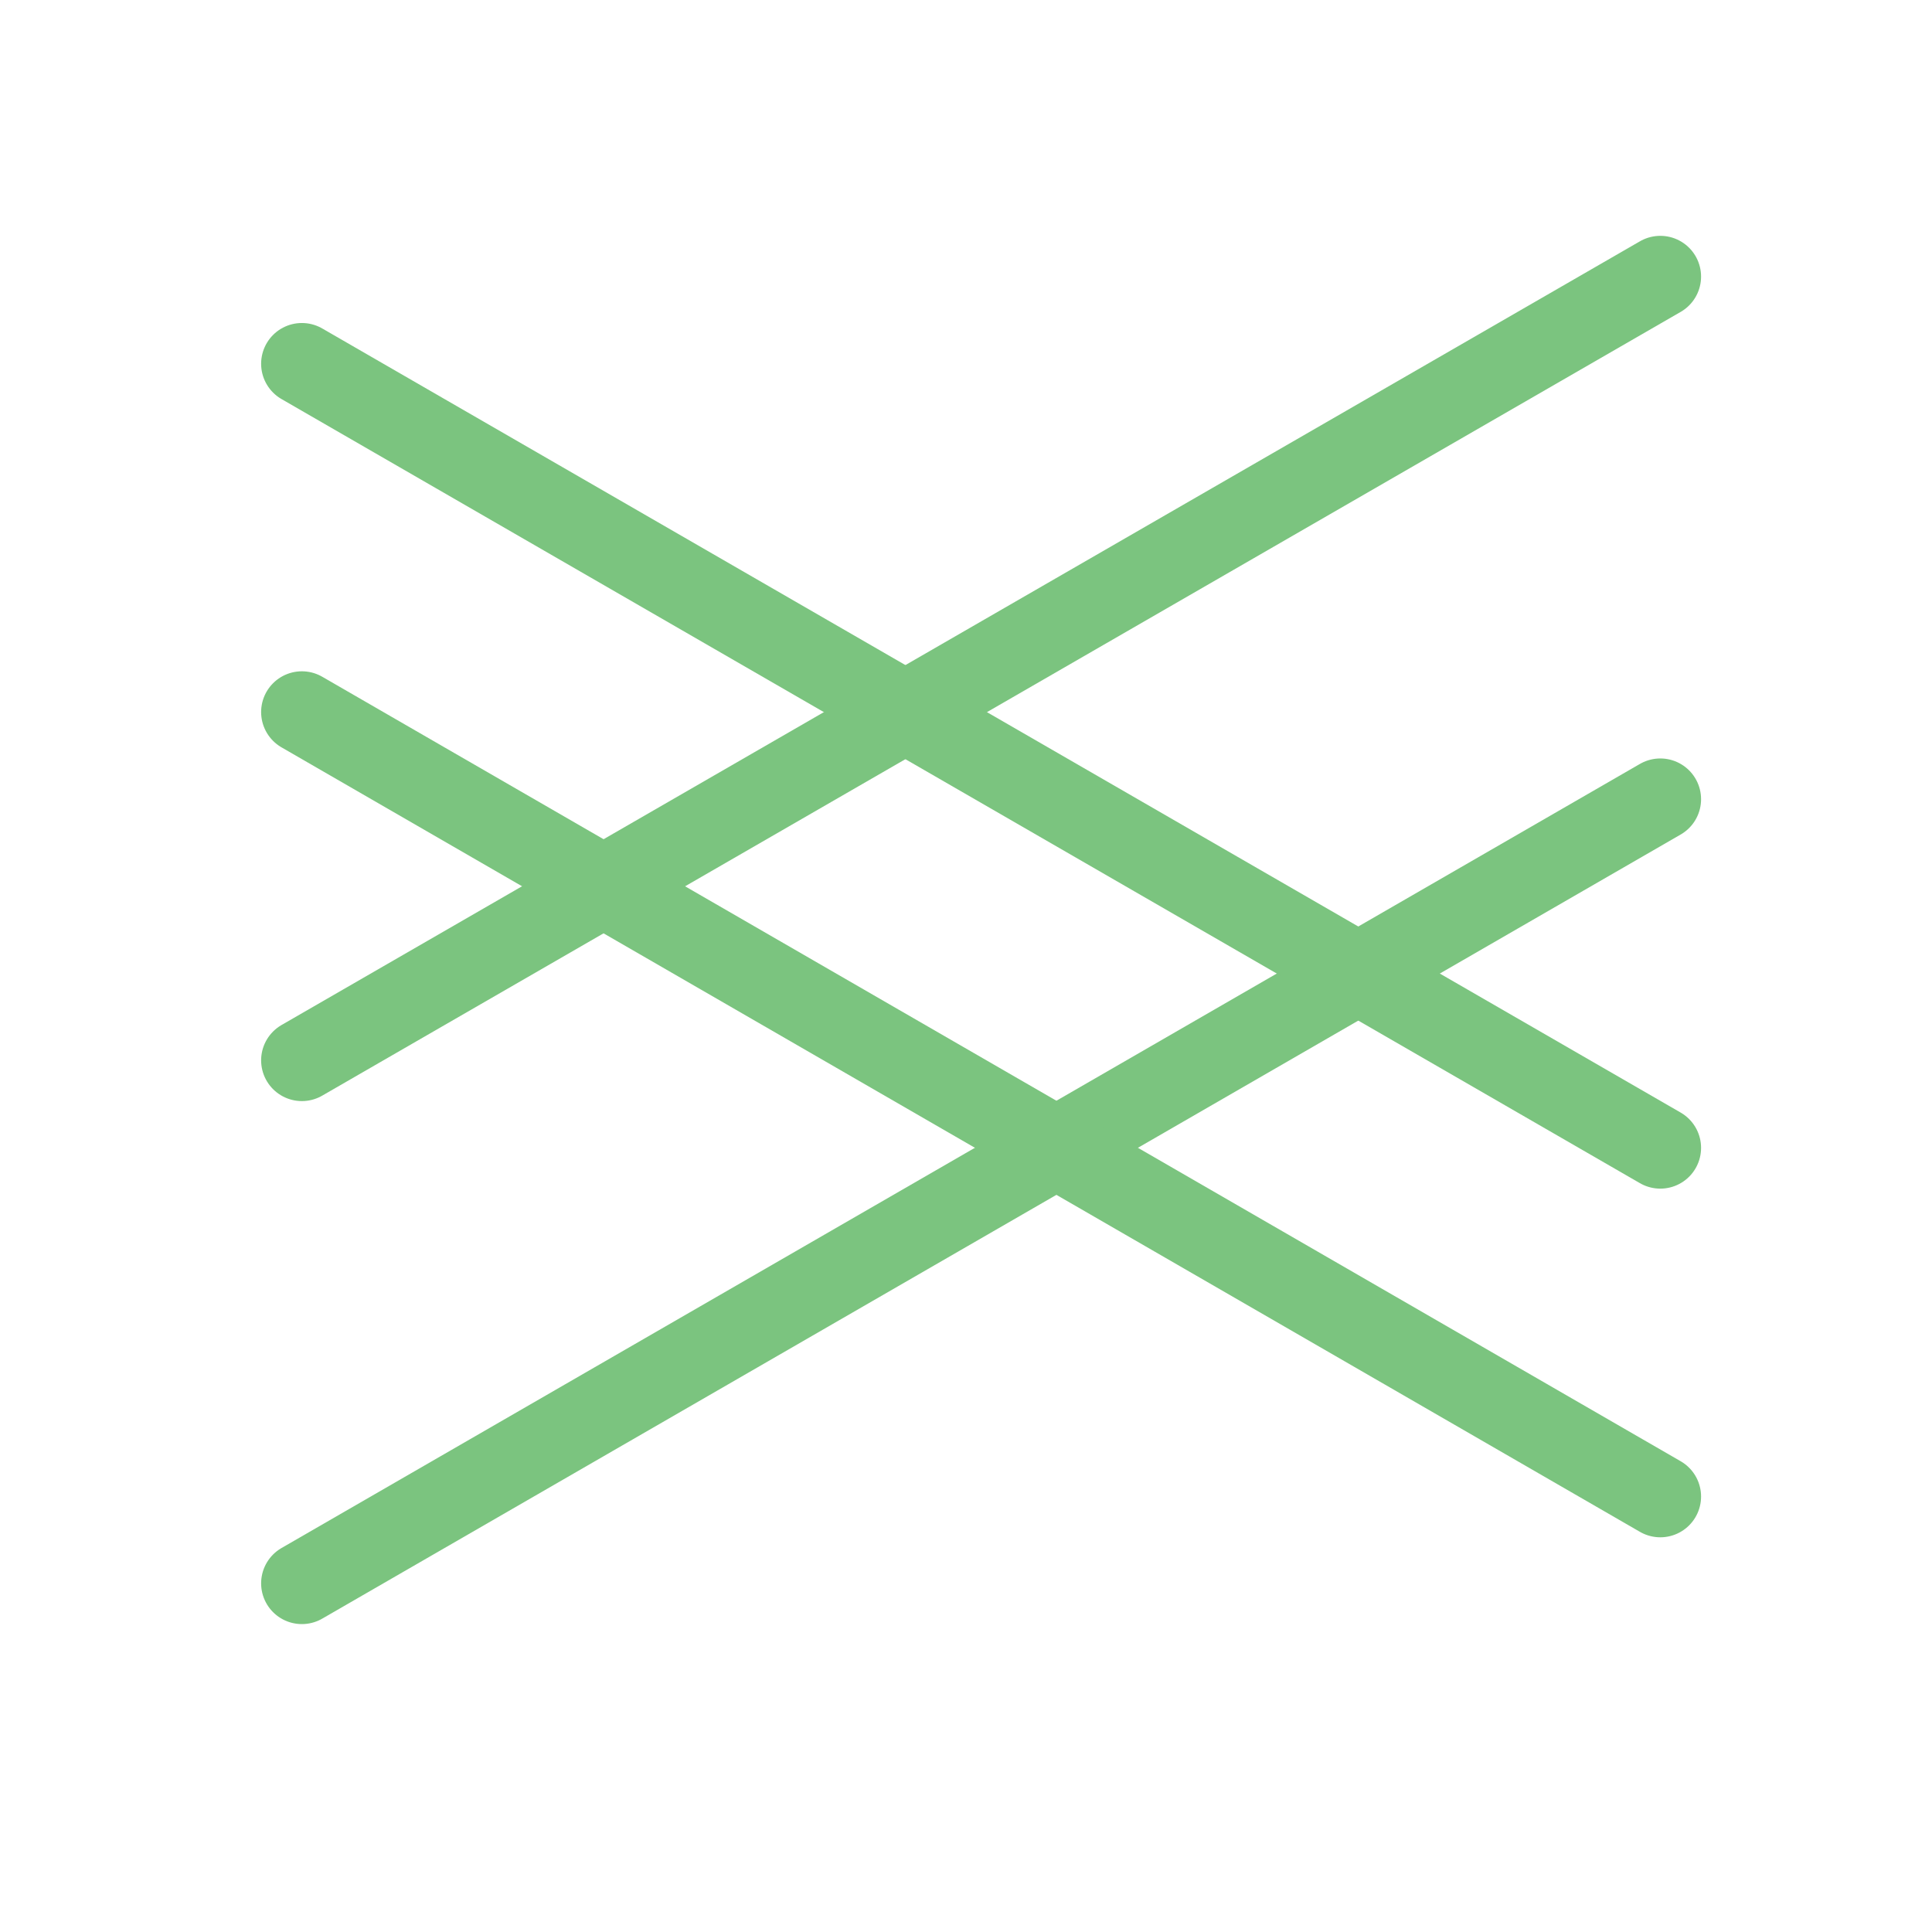
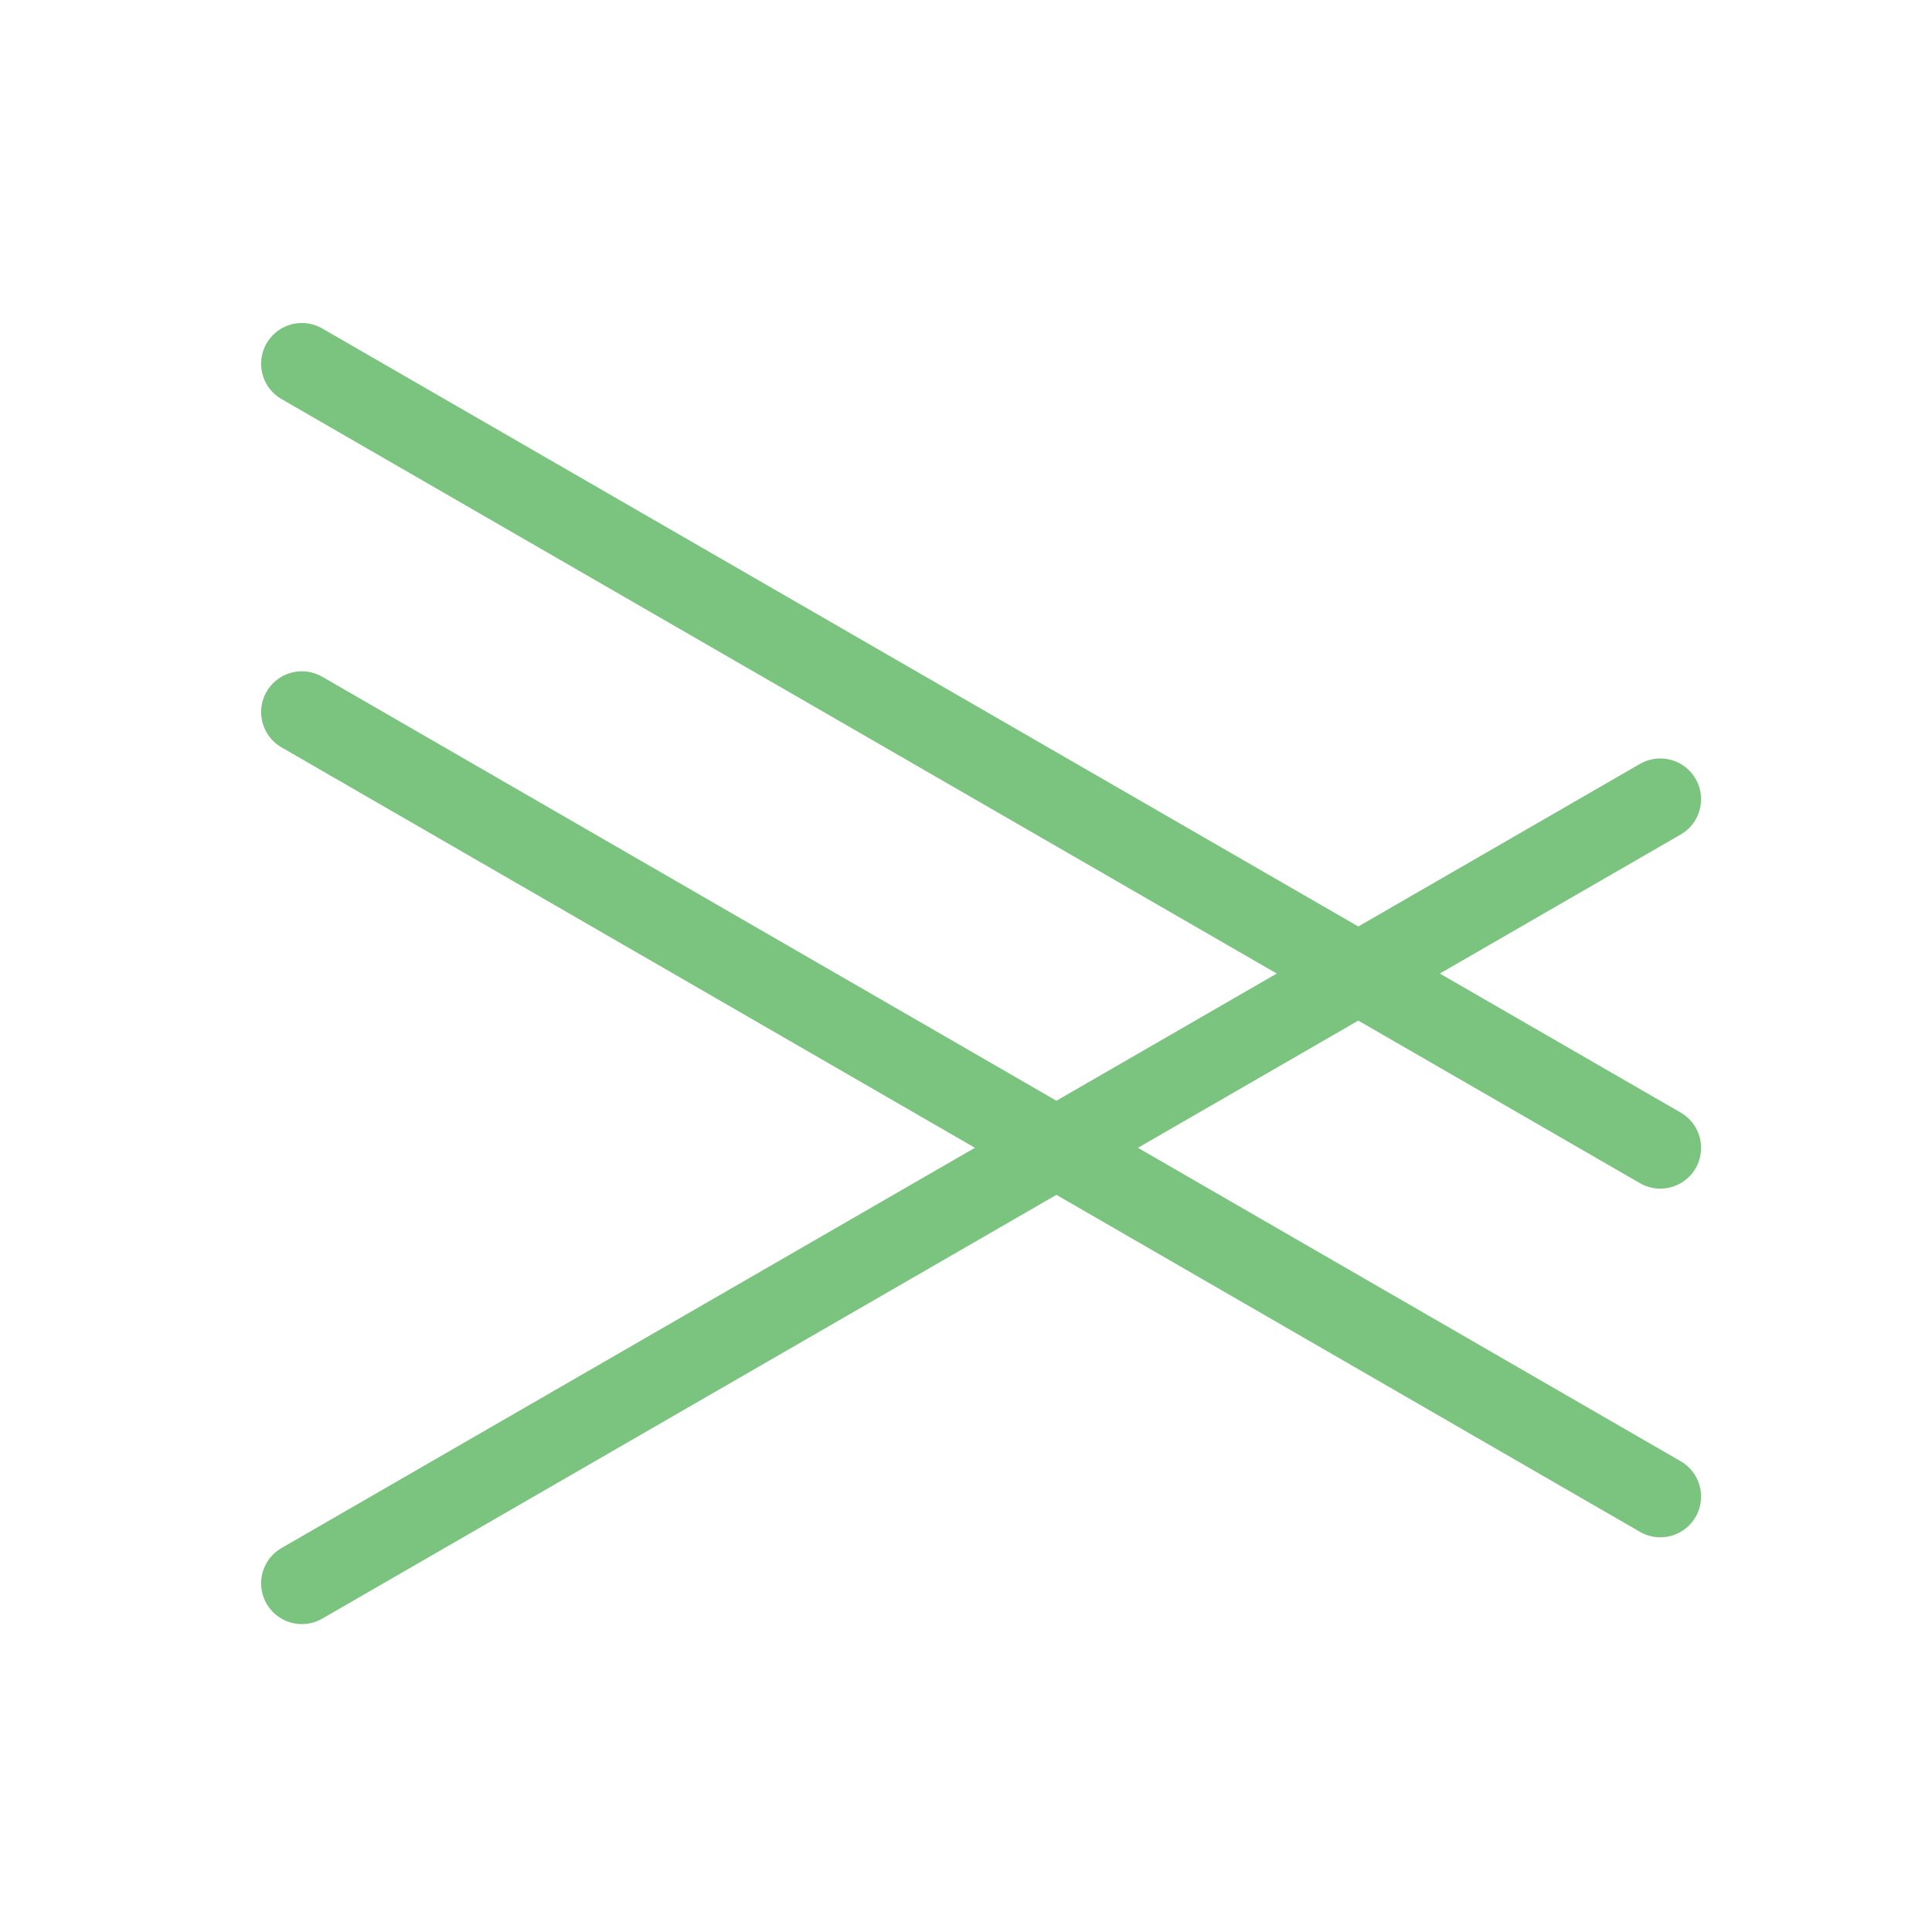
<svg xmlns="http://www.w3.org/2000/svg" xmlns:ns1="http://sodipodi.sourceforge.net/DTD/sodipodi-0.dtd" xmlns:ns2="http://www.inkscape.org/namespaces/inkscape" viewBox="0 0 512 512" version="1.1" id="svg20" ns1:docname="Grafik Wärmenetz.svg" ns2:version="1.1 (c68e22c387, 2021-05-23)">
  <defs id="defs24" />
  <ns1:namedview id="namedview22" pagecolor="#ffffff" bordercolor="#666666" borderopacity="1.0" ns2:pageshadow="2" ns2:pageopacity="0.0" ns2:pagecheckerboard="0" showgrid="false" ns2:zoom="1.625" ns2:cx="255.69231" ns2:cy="256.30769" ns2:window-width="1920" ns2:window-height="1137" ns2:window-x="1912" ns2:window-y="-8" ns2:window-maximized="1" ns2:current-layer="svg20" />
  <g stroke-linecap="round" stroke-linejoin="round" id="g18">
-     <path stroke="#05400A" stroke-width="21.6" d="M440 73.3 80 281" id="path2" style="stroke:#7bc47f;stroke-opacity:1" />
    <path fill="none" stroke="#05400A" stroke-width="21.6" d="M440 211.8 80 419.6" id="path6" style="stroke:#7bc47f;stroke-opacity:1" />
    <path stroke="#207227" stroke-width="21.6" d="m80 188.7 360 207.9" id="path10" style="stroke:#7bc47f;stroke-opacity:1" />
    <path stroke="#207227" stroke-width="21.6" d="m80 96.4 360 207.8" id="path14" style="stroke:#7bc47f;stroke-opacity:1" />
  </g>
</svg>